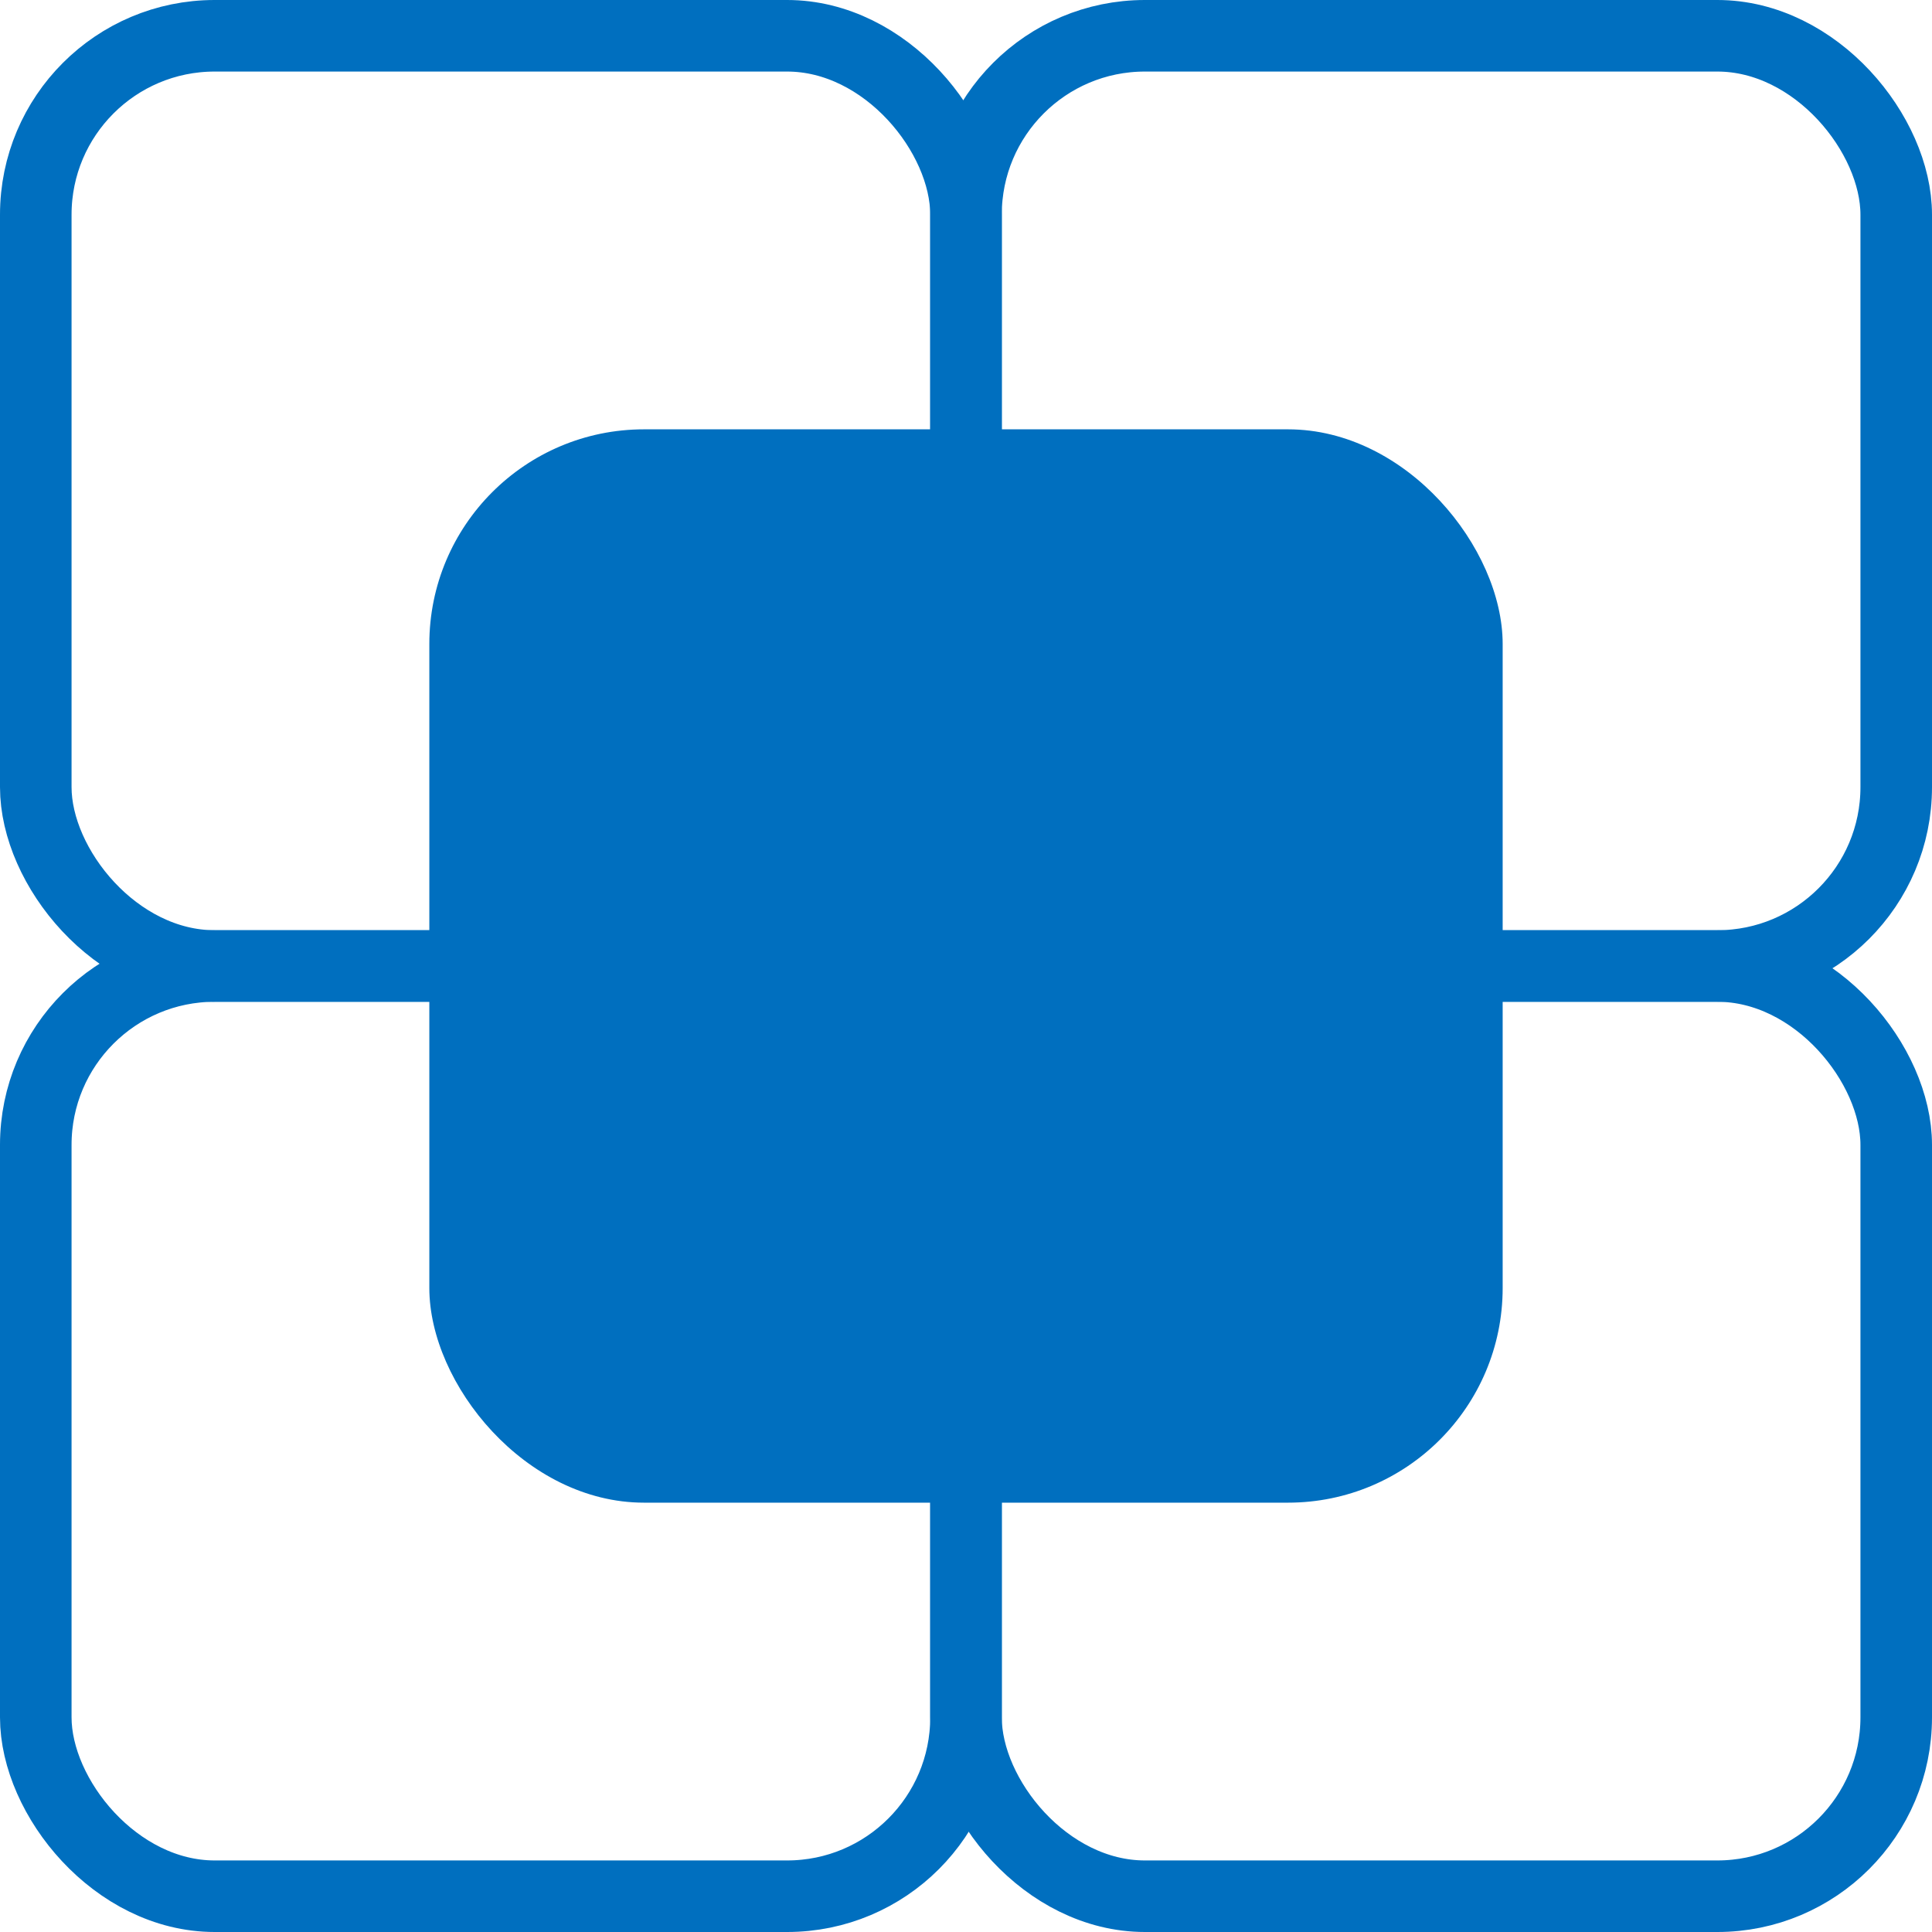
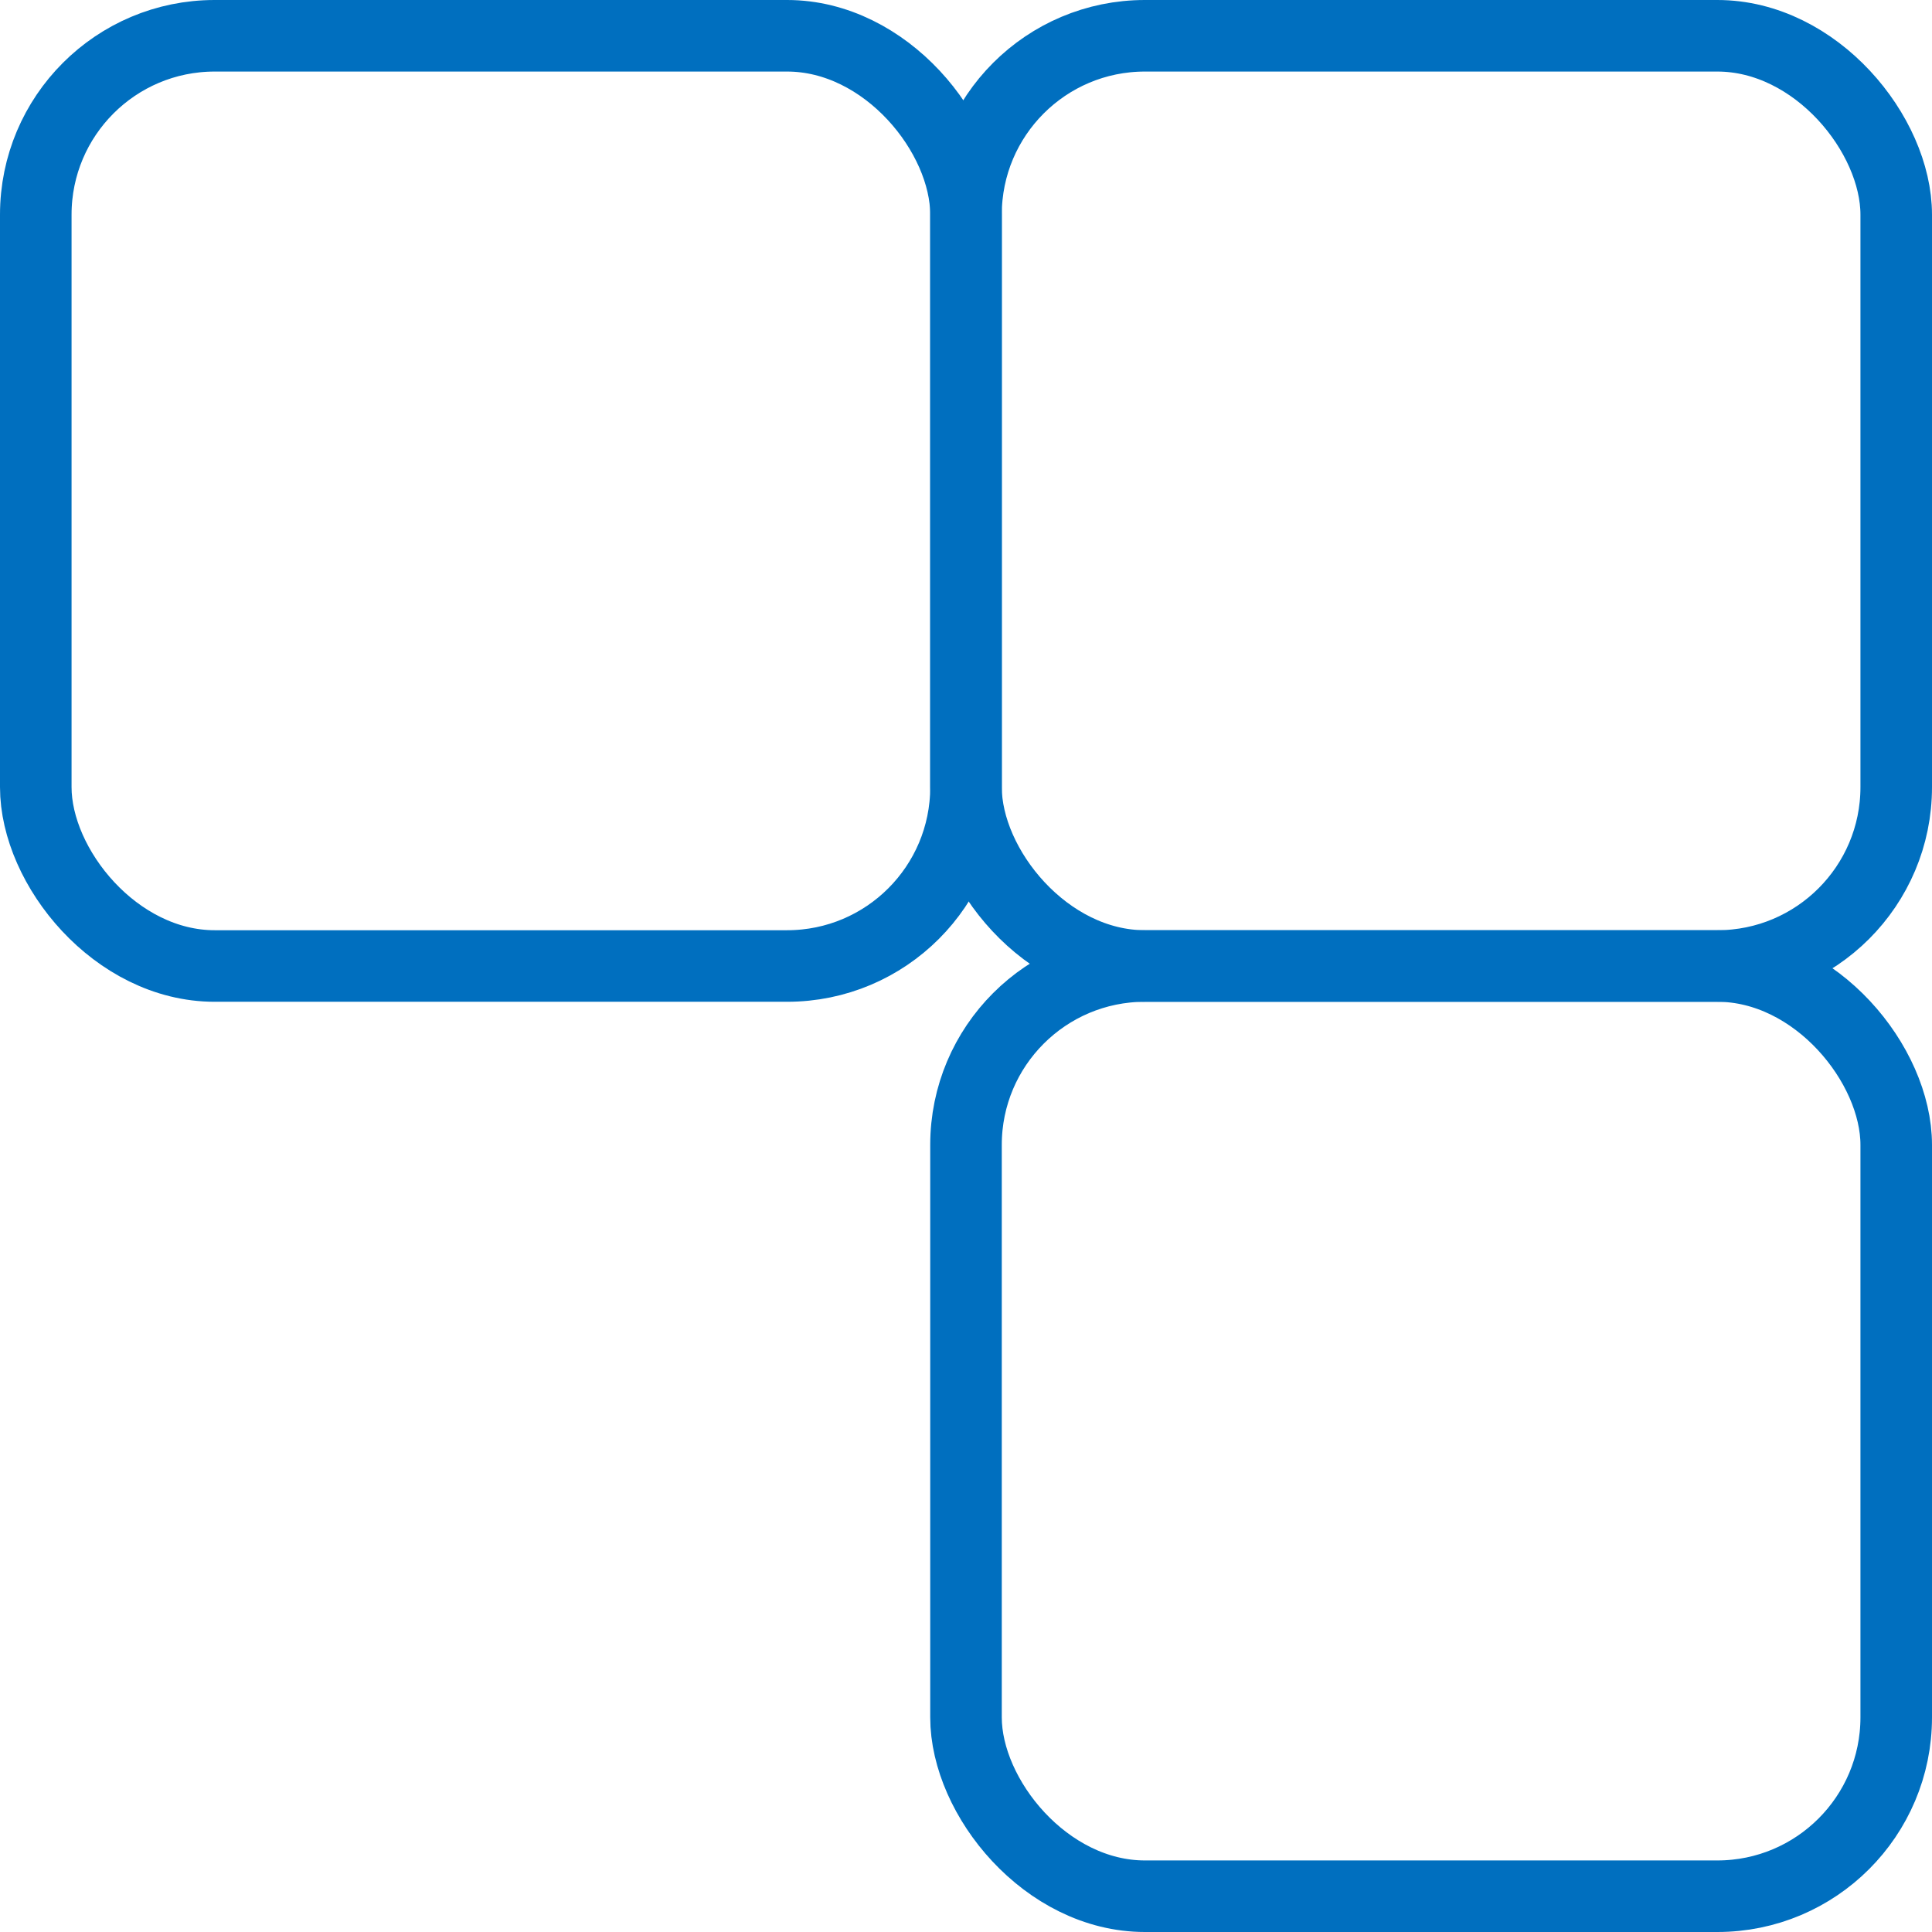
<svg xmlns="http://www.w3.org/2000/svg" width="27" height="27" viewBox="0 0 27 27" fill="none">
  <rect x="13.5" y="13.5" width="13" height="13" rx="2.5" stroke="#006FBF" />
-   <rect x="0.5" y="13.5" width="13" height="13" rx="2.5" stroke="#006FBF" />
  <rect x="13.5" y="0.5" width="13" height="13" rx="2.5" stroke="#006FBF" />
  <rect x="0.5" y="0.5" width="13" height="13" rx="2.5" stroke="#006FBF" />
-   <rect x="6" y="6" width="15" height="15" rx="3" fill="#006FBF" />
</svg>